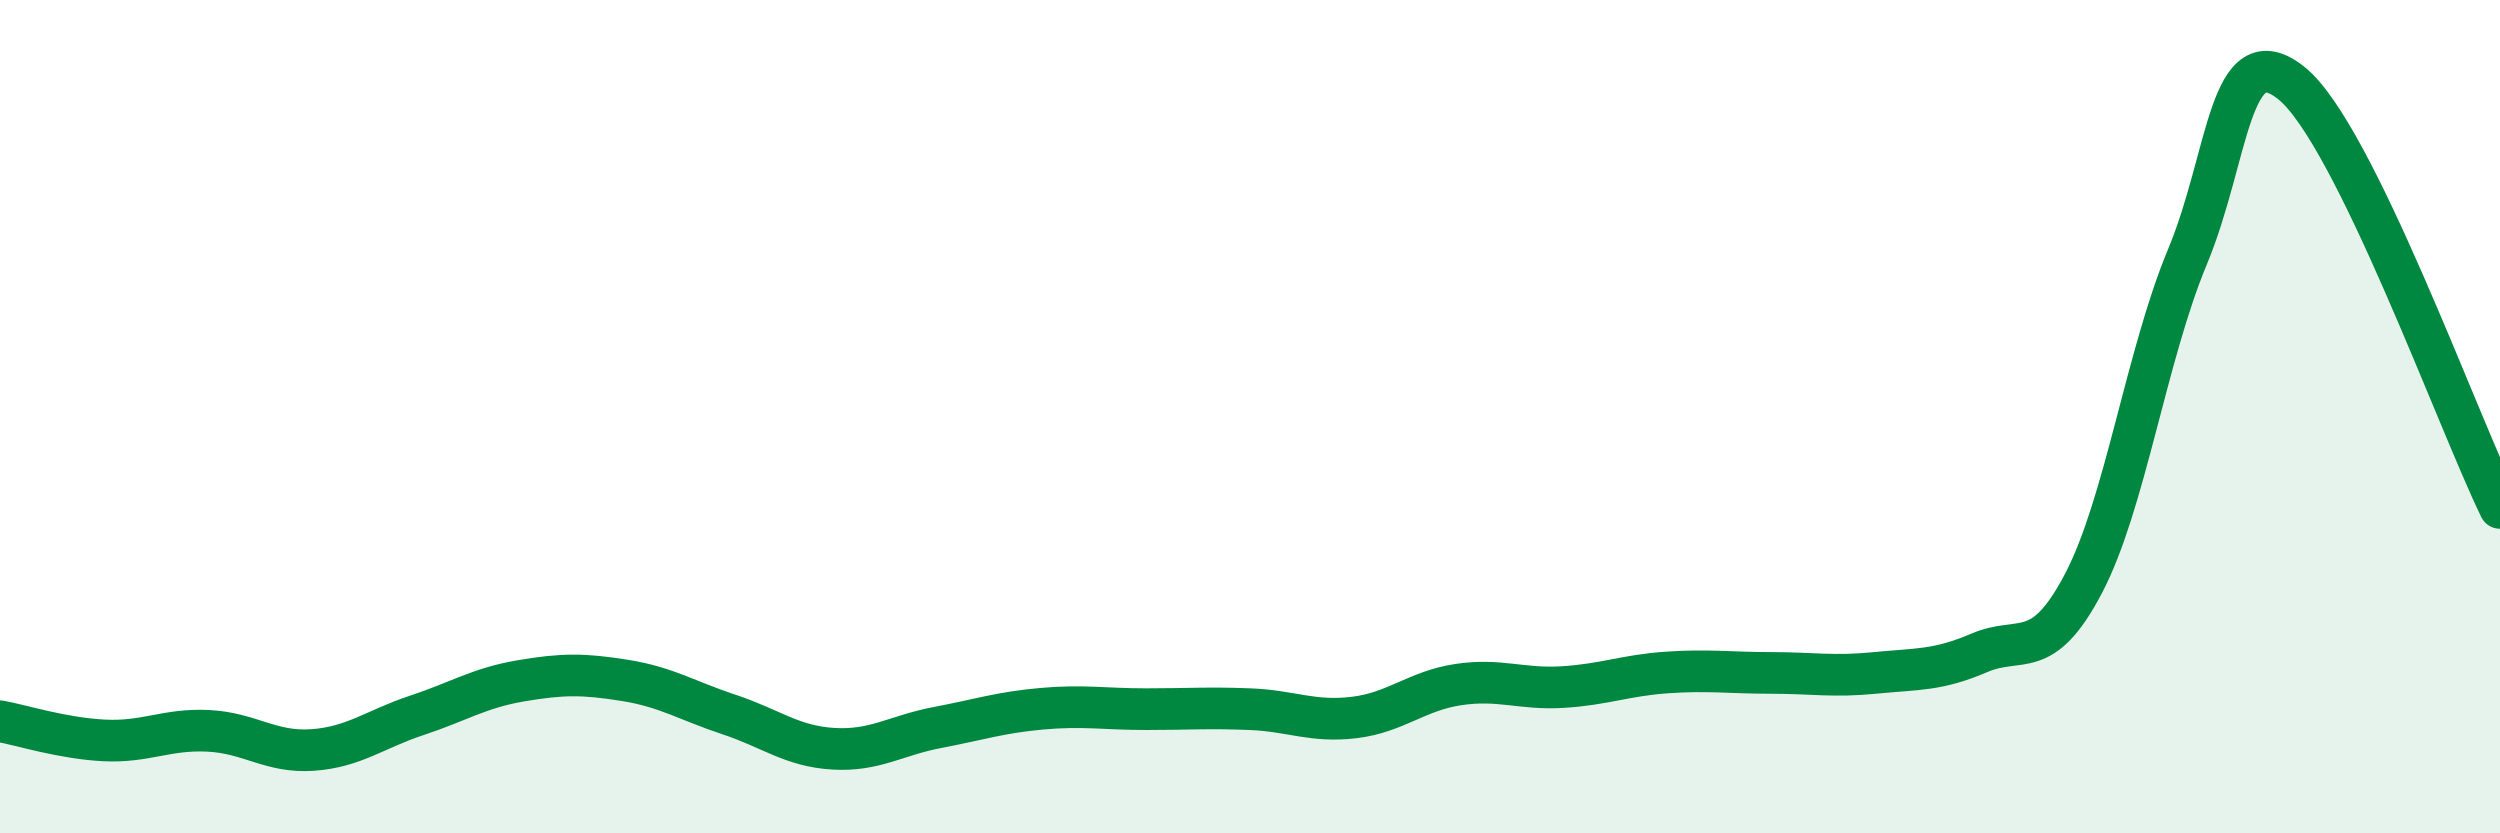
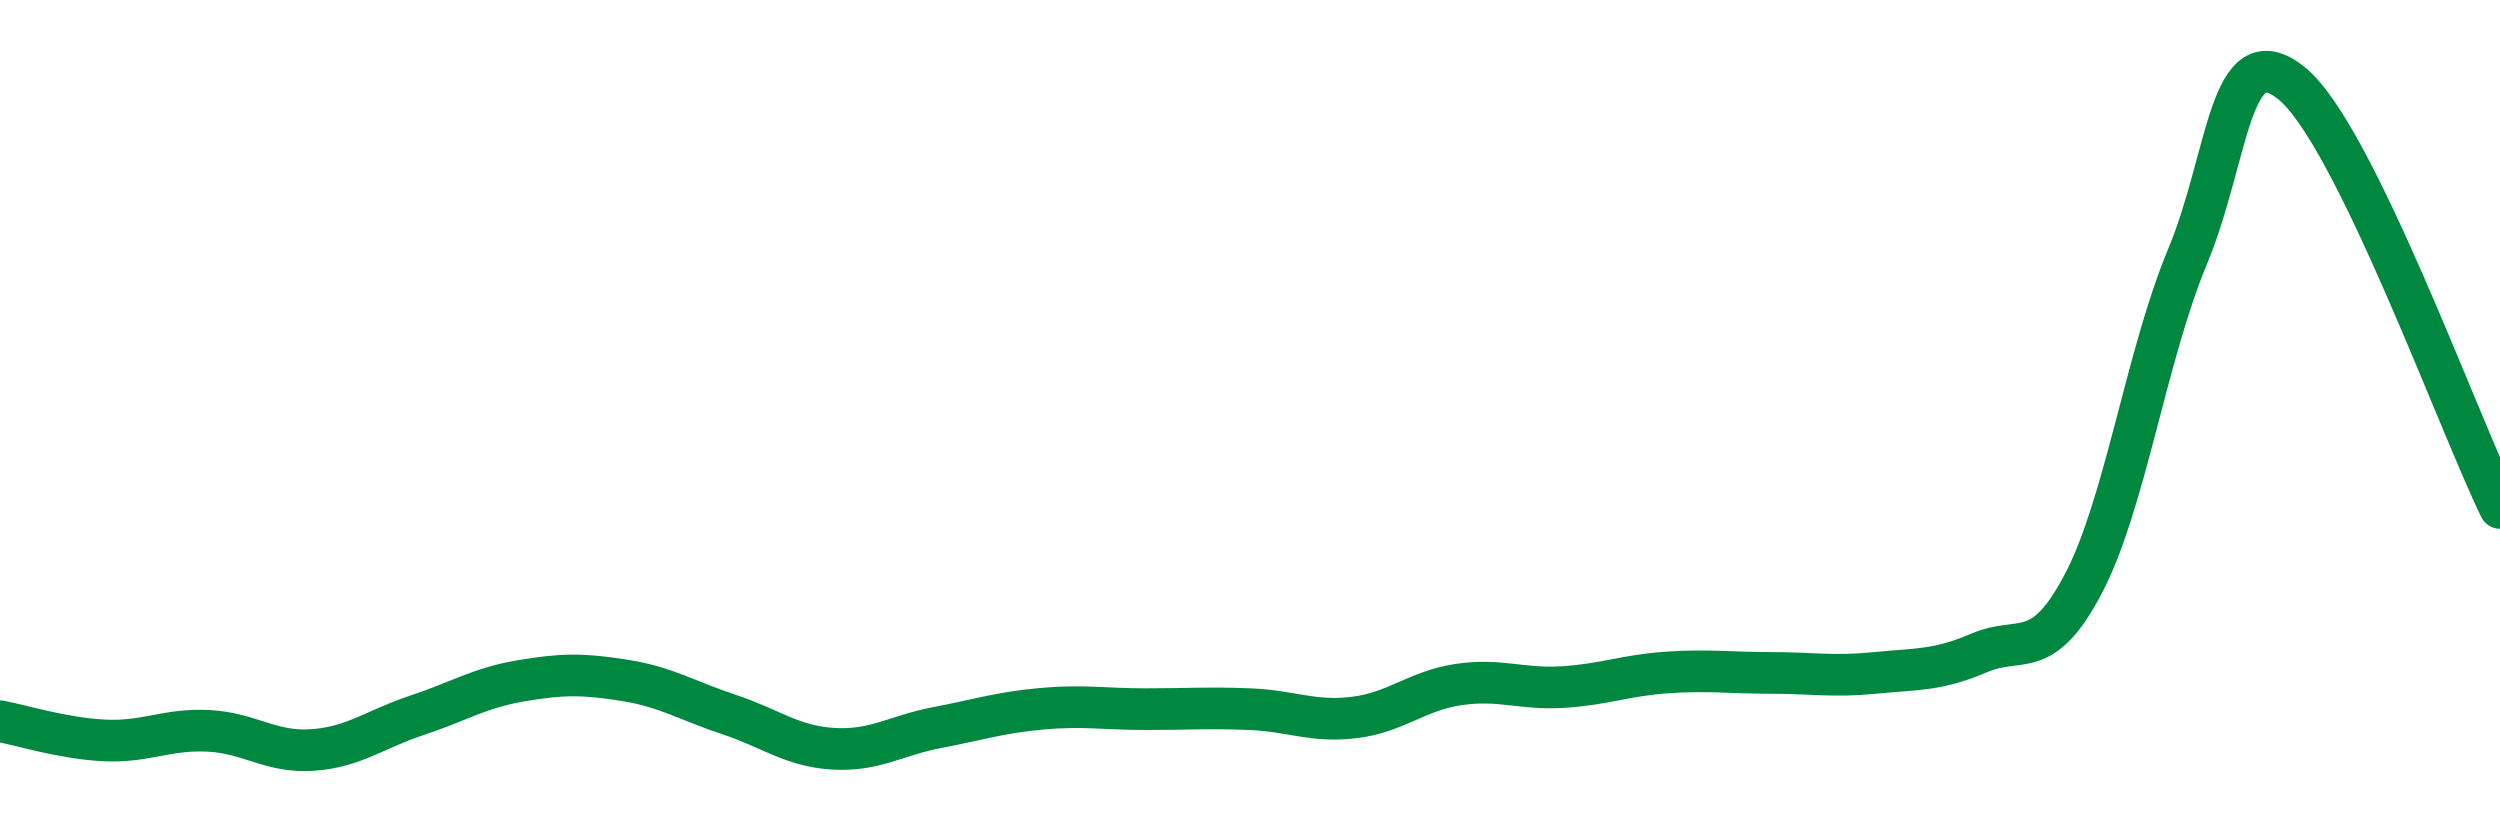
<svg xmlns="http://www.w3.org/2000/svg" width="60" height="20" viewBox="0 0 60 20">
-   <path d="M 0,17.31 C 0.5,17.4 1.5,17.72 2.5,17.77 C 3.5,17.82 4,17.49 5,17.54 C 6,17.59 6.5,18.07 7.5,18 C 8.5,17.93 9,17.5 10,17.17 C 11,16.84 11.5,16.51 12.5,16.34 C 13.5,16.17 14,16.17 15,16.33 C 16,16.49 16.5,16.82 17.5,17.15 C 18.5,17.48 19,17.91 20,17.97 C 21,18.03 21.5,17.65 22.5,17.46 C 23.5,17.27 24,17.1 25,17.01 C 26,16.92 26.5,17.02 27.5,17.02 C 28.5,17.02 29,16.98 30,17.02 C 31,17.06 31.5,17.34 32.5,17.22 C 33.5,17.1 34,16.58 35,16.43 C 36,16.28 36.5,16.55 37.5,16.49 C 38.5,16.43 39,16.21 40,16.14 C 41,16.07 41.5,16.15 42.5,16.15 C 43.5,16.15 44,16.25 45,16.15 C 46,16.05 46.5,16.1 47.5,15.67 C 48.5,15.24 49,15.91 50,14.01 C 51,12.11 51.5,8.56 52.5,6.16 C 53.5,3.76 53.5,0.79 55,2 C 56.5,3.21 59,10.15 60,12.19L60 20L0 20Z" fill="#008740" opacity="0.1" stroke-linecap="round" stroke-linejoin="round" />
  <path d="M 0,17.31 C 0.5,17.4 1.5,17.72 2.5,17.77 C 3.5,17.82 4,17.49 5,17.54 C 6,17.59 6.5,18.07 7.5,18 C 8.5,17.93 9,17.5 10,17.17 C 11,16.84 11.5,16.51 12.5,16.34 C 13.5,16.17 14,16.17 15,16.33 C 16,16.49 16.5,16.82 17.5,17.15 C 18.5,17.48 19,17.91 20,17.97 C 21,18.03 21.5,17.65 22.5,17.46 C 23.5,17.27 24,17.1 25,17.01 C 26,16.92 26.5,17.02 27.5,17.02 C 28.5,17.02 29,16.98 30,17.02 C 31,17.06 31.5,17.34 32.5,17.22 C 33.5,17.1 34,16.58 35,16.43 C 36,16.28 36.5,16.55 37.5,16.49 C 38.5,16.43 39,16.21 40,16.14 C 41,16.07 41.5,16.15 42.5,16.15 C 43.5,16.15 44,16.25 45,16.15 C 46,16.05 46.5,16.1 47.5,15.67 C 48.5,15.24 49,15.91 50,14.01 C 51,12.11 51.5,8.56 52.5,6.16 C 53.5,3.76 53.5,0.79 55,2 C 56.5,3.21 59,10.15 60,12.19" stroke="#008740" stroke-width="1" fill="none" stroke-linecap="round" stroke-linejoin="round" />
</svg>